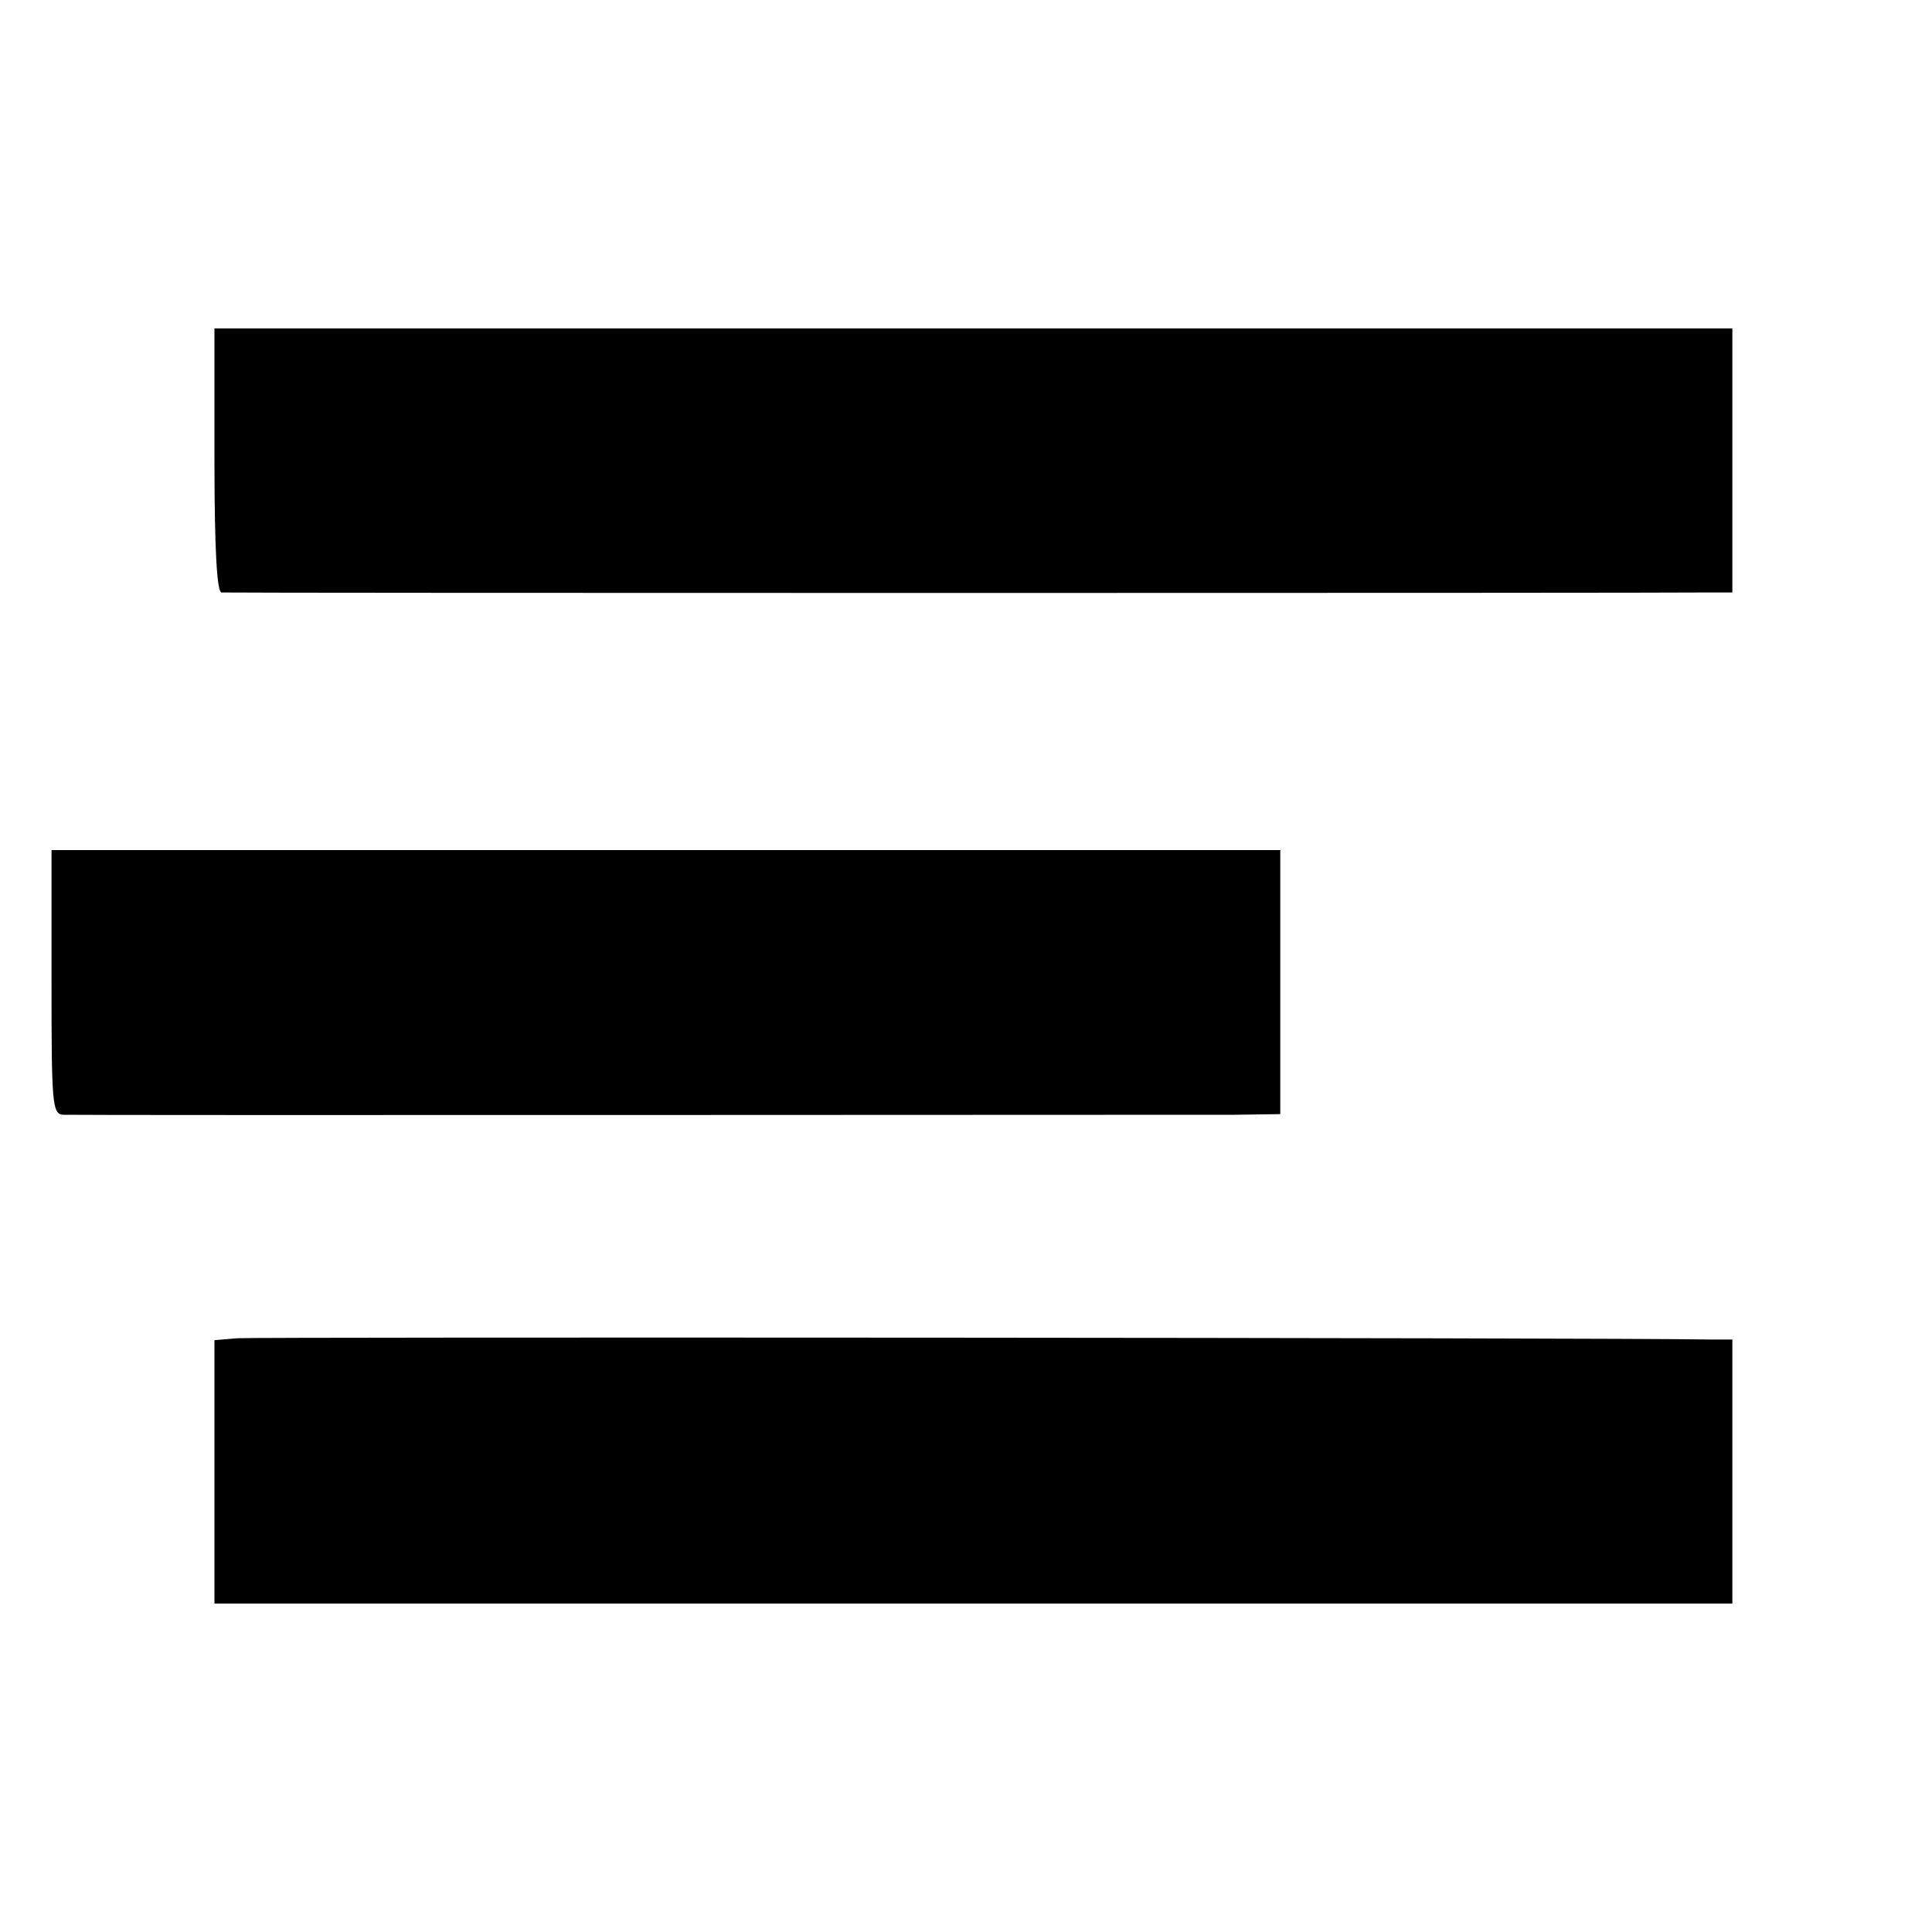
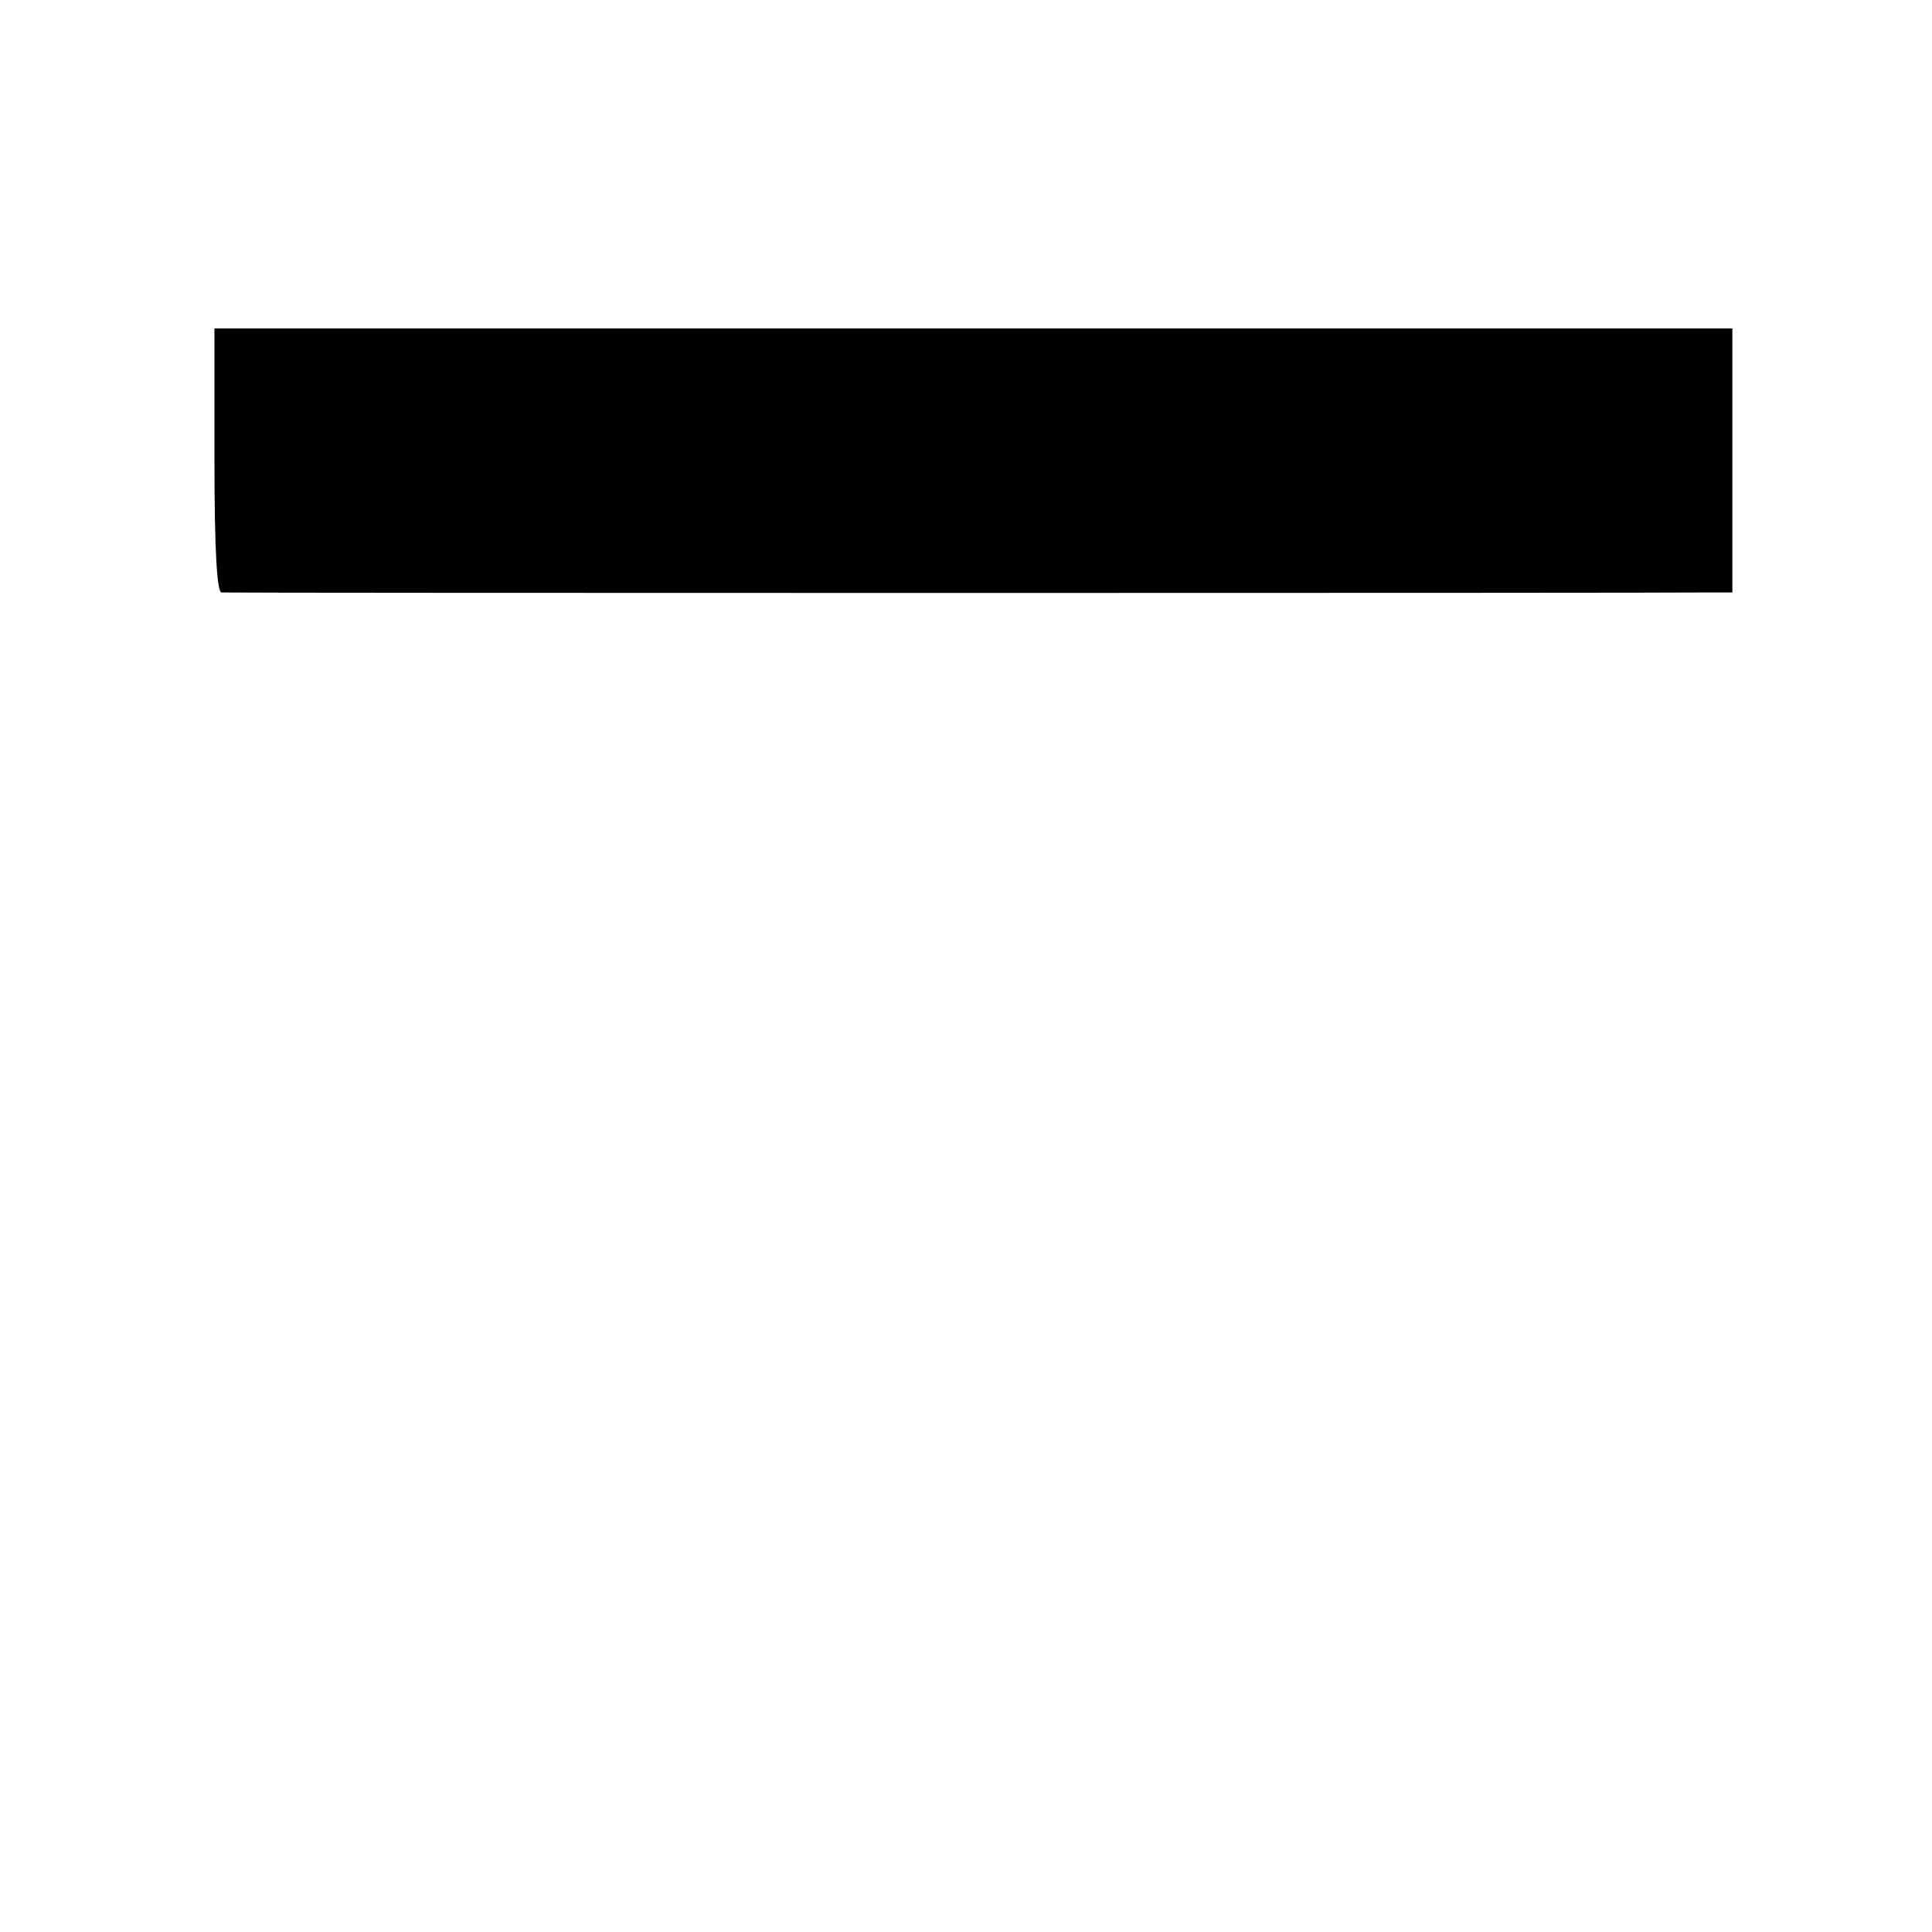
<svg xmlns="http://www.w3.org/2000/svg" version="1.0" width="300pt" height="300pt" viewBox="0 0 300 300" preserveAspectRatio="xMidYMid meet">
  <g transform="translate(0,300) scale(0.1,-0.1)" fill="#000000" stroke="none">
    <path d="M333 2285 c0 -140 4 -205 11 -205 15 -1 2249 -1 2304 0 l42 0 0 205 0 205 -1178 0 -1179 0 0 -205z" />
-     <path d="M80 1475 c0 -188 1 -205 18 -206 20 -1 1713 0 1819 0 l71 1 0 205 0 205 -954 0 -954 0 0 -205z" />
-     <path d="M369 922 l-36 -3 0 -205 0 -204 1179 0 1178 0 0 205 0 205 -32 0 c-167 3 -2262 4 -2289 2z" />
  </g>
</svg>